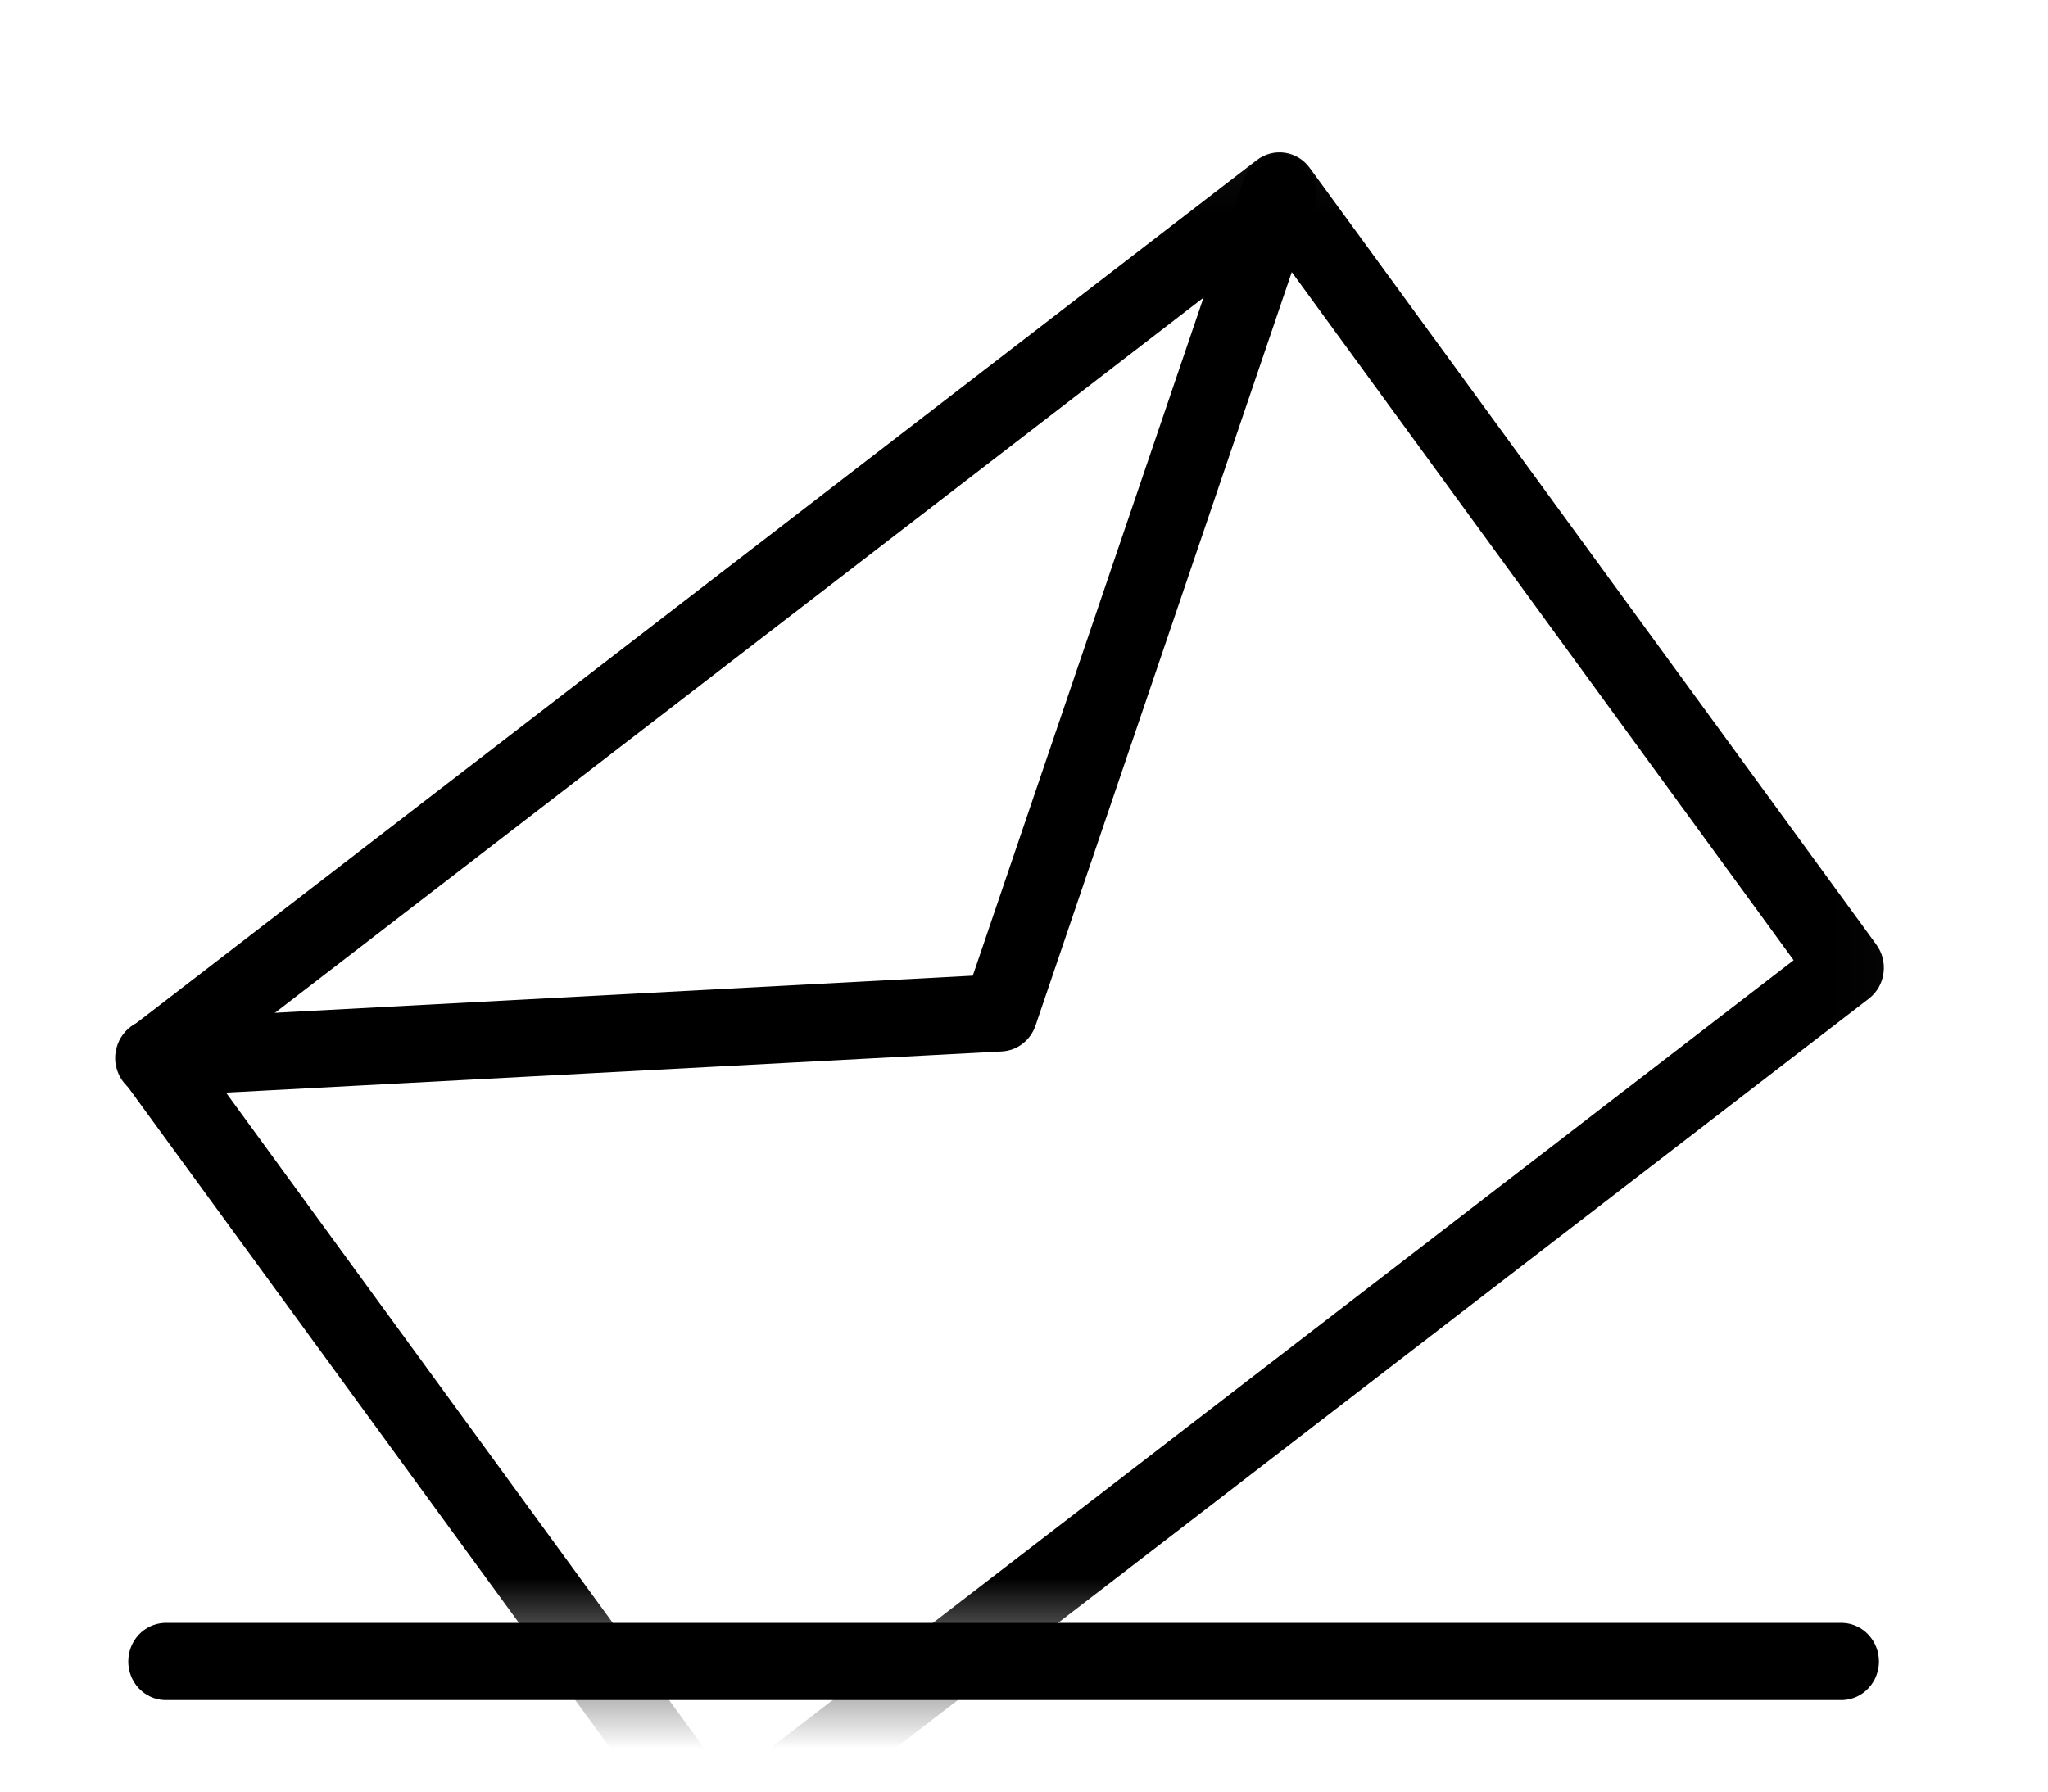
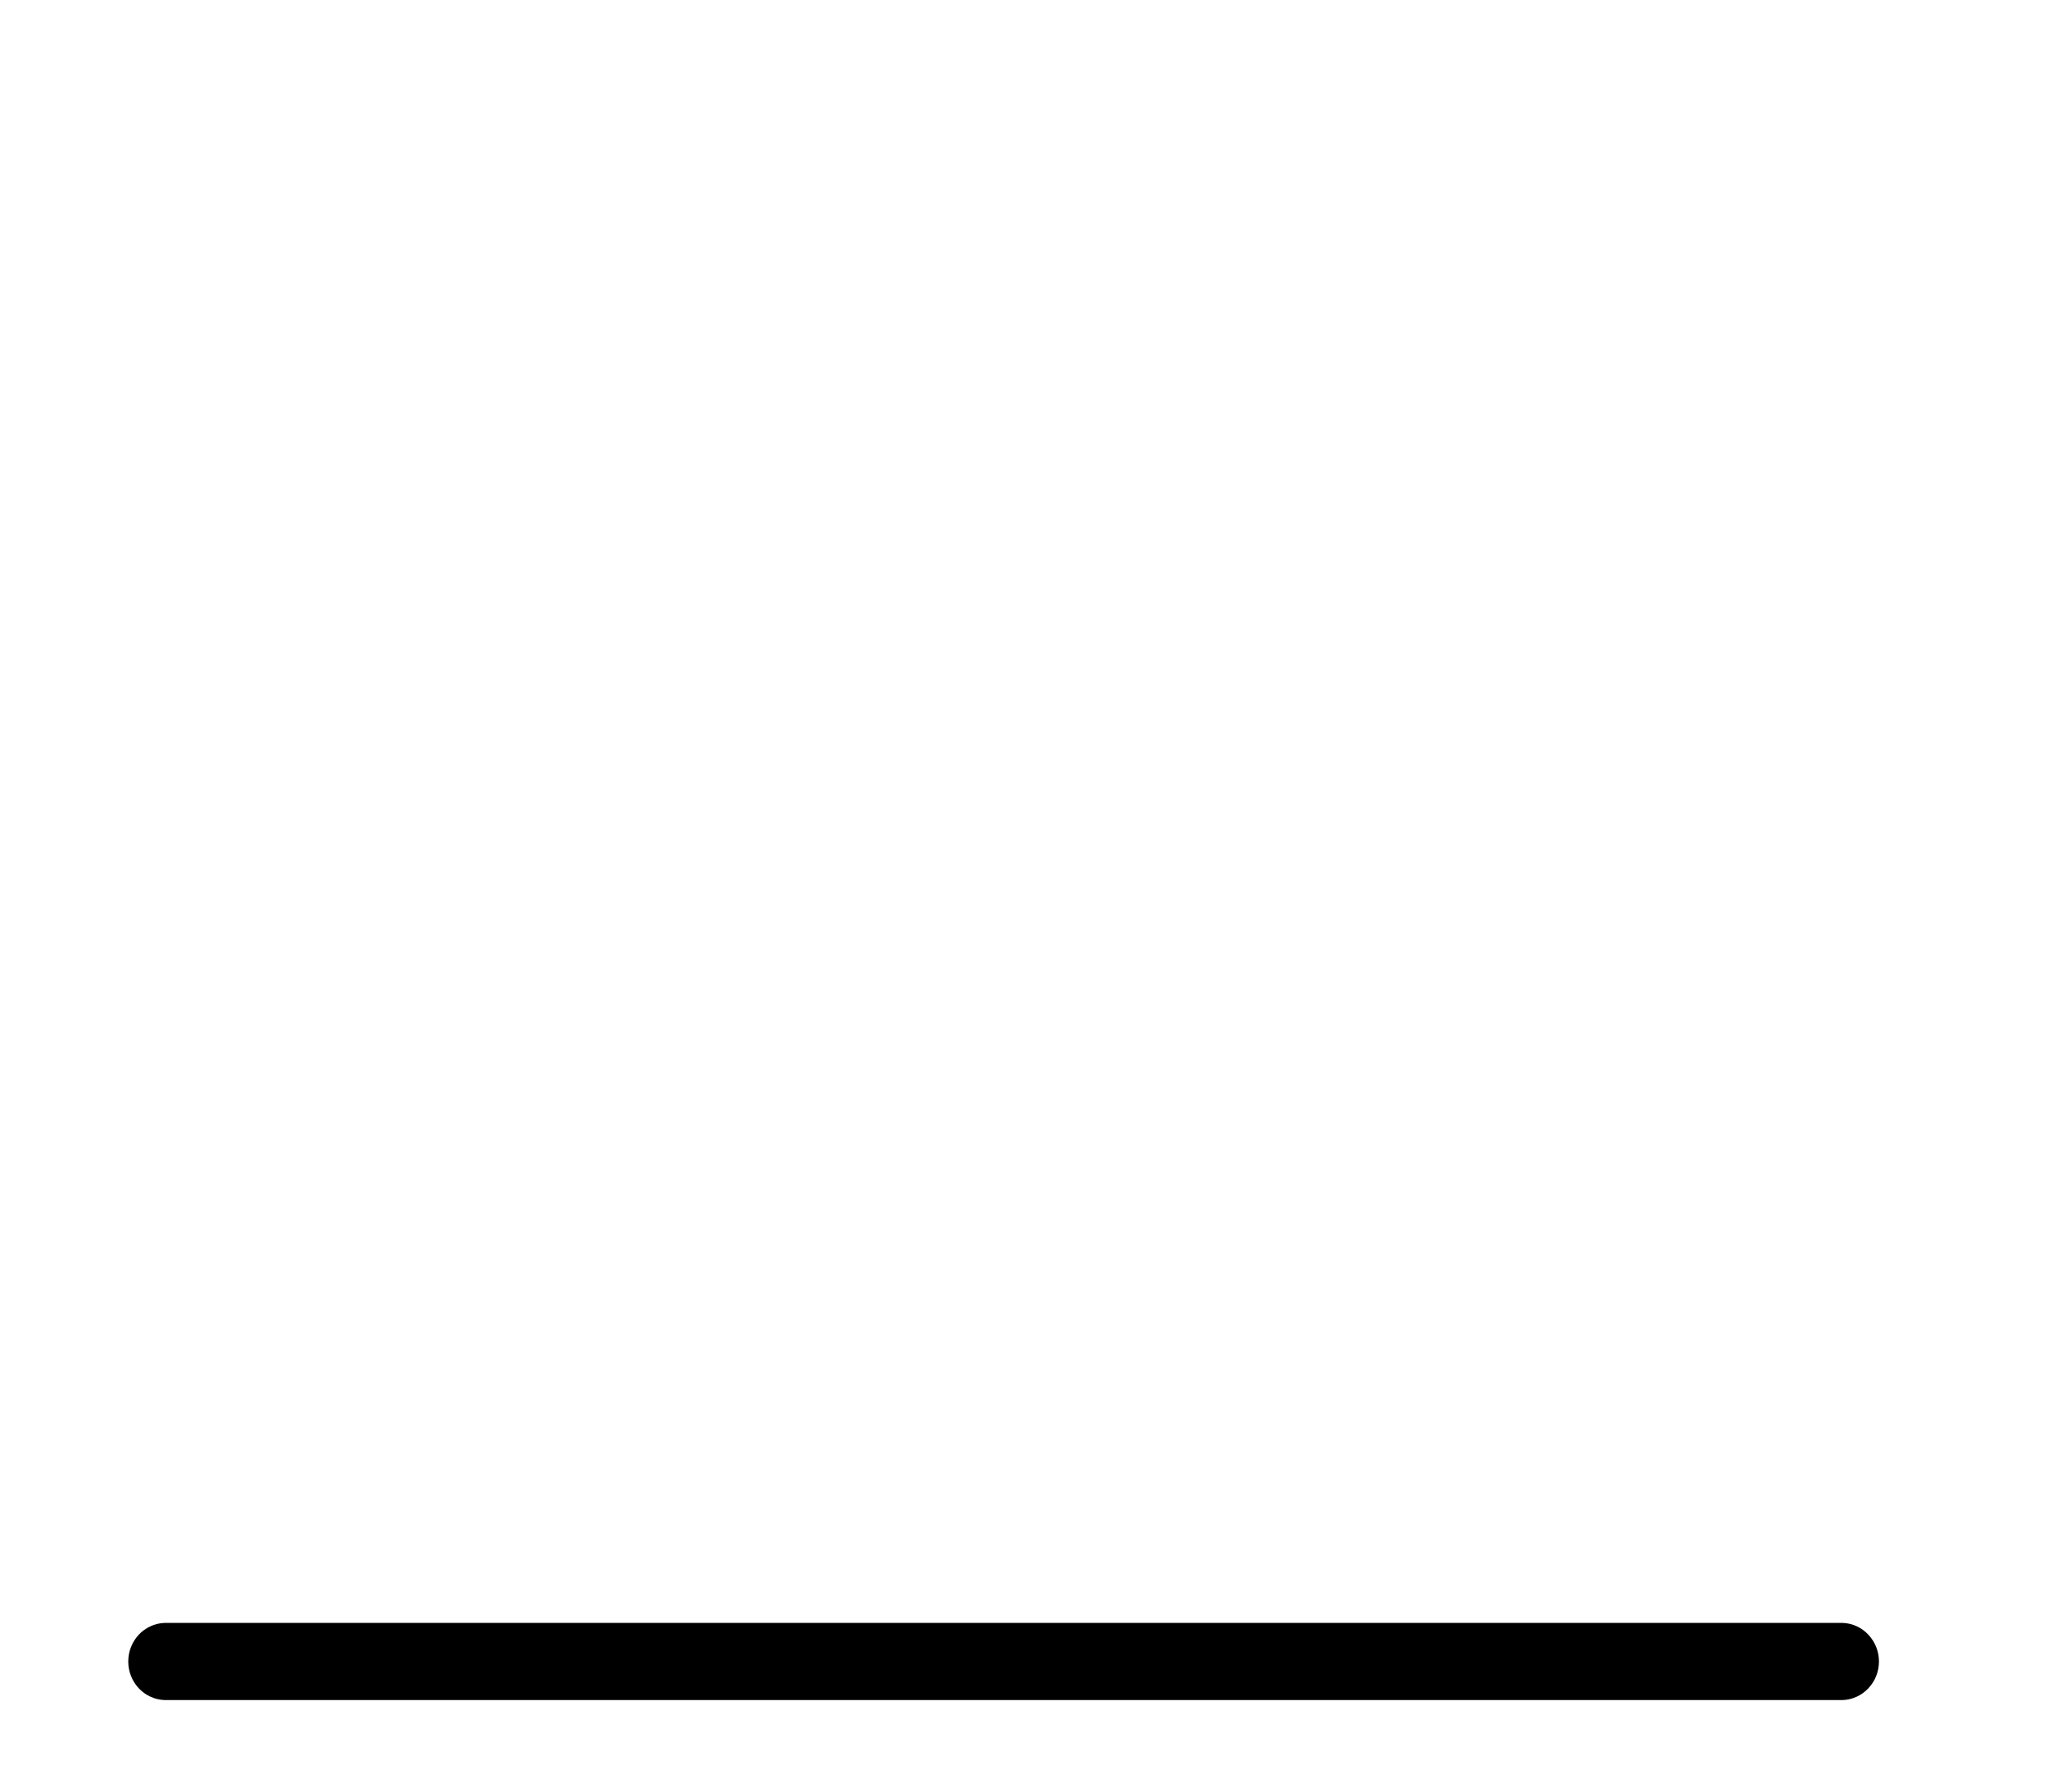
<svg xmlns="http://www.w3.org/2000/svg" width="24" height="21" viewBox="0 0 24 21" fill="none">
  <path d="M21.598 19.927H1.924C1.811 19.922 1.704 19.872 1.625 19.788C1.547 19.704 1.503 19.592 1.503 19.475C1.503 19.358 1.547 19.247 1.625 19.162C1.704 19.078 1.811 19.028 1.924 19.023H21.598C21.711 19.028 21.818 19.078 21.896 19.162C21.975 19.247 22.019 19.358 22.019 19.475C22.019 19.592 21.975 19.704 21.896 19.788C21.818 19.872 21.711 19.922 21.598 19.927Z" fill="black" />
  <mask id="mask0_1_1361" style="mask-type:luminance" maskUnits="userSpaceOnUse" x="0" y="1" width="23" height="19">
    <path d="M22.973 1.072H0.491V19.476H22.973V1.072Z" fill="white" />
  </mask>
  <g mask="url(#mask0_1_1361)">
-     <path d="M8.443 21.958C8.374 21.958 8.307 21.942 8.245 21.91C8.184 21.879 8.131 21.834 8.09 21.777L1.449 12.673C1.379 12.577 1.349 12.456 1.366 12.337C1.382 12.218 1.444 12.111 1.537 12.039L14.73 1.875C14.824 1.804 14.941 1.773 15.057 1.79C15.173 1.807 15.277 1.87 15.347 1.966L21.989 11.073C22.059 11.169 22.089 11.29 22.072 11.408C22.056 11.527 21.994 11.634 21.9 11.706L8.705 21.868C8.629 21.927 8.537 21.959 8.442 21.959L8.443 21.958ZM2.418 12.491L8.53 20.873L21.019 11.255L14.906 2.871L2.418 12.491Z" fill="black" />
-   </g>
+     </g>
  <mask id="mask1_1_1361" style="mask-type:luminance" maskUnits="userSpaceOnUse" x="0" y="1" width="23" height="19">
-     <path d="M22.973 1.072H0.491V19.476H22.973V1.072Z" fill="white" />
+     <path d="M22.973 1.072H0.491H22.973V1.072Z" fill="white" />
  </mask>
  <g mask="url(#mask1_1_1361)">
    <path d="M1.801 12.853C1.684 12.856 1.571 12.811 1.486 12.728C1.402 12.646 1.352 12.532 1.349 12.412C1.347 12.292 1.39 12.176 1.471 12.089C1.551 12.002 1.662 11.951 1.779 11.948L11.4 11.436L14.58 2.089C14.621 1.979 14.702 1.89 14.806 1.84C14.91 1.79 15.028 1.784 15.136 1.823C15.245 1.862 15.334 1.943 15.385 2.048C15.437 2.153 15.446 2.275 15.411 2.387L12.135 12.021C12.106 12.106 12.053 12.18 11.983 12.234C11.913 12.288 11.829 12.319 11.742 12.324L1.825 12.851C1.816 12.853 1.809 12.853 1.801 12.853Z" fill="black" />
  </g>
</svg>